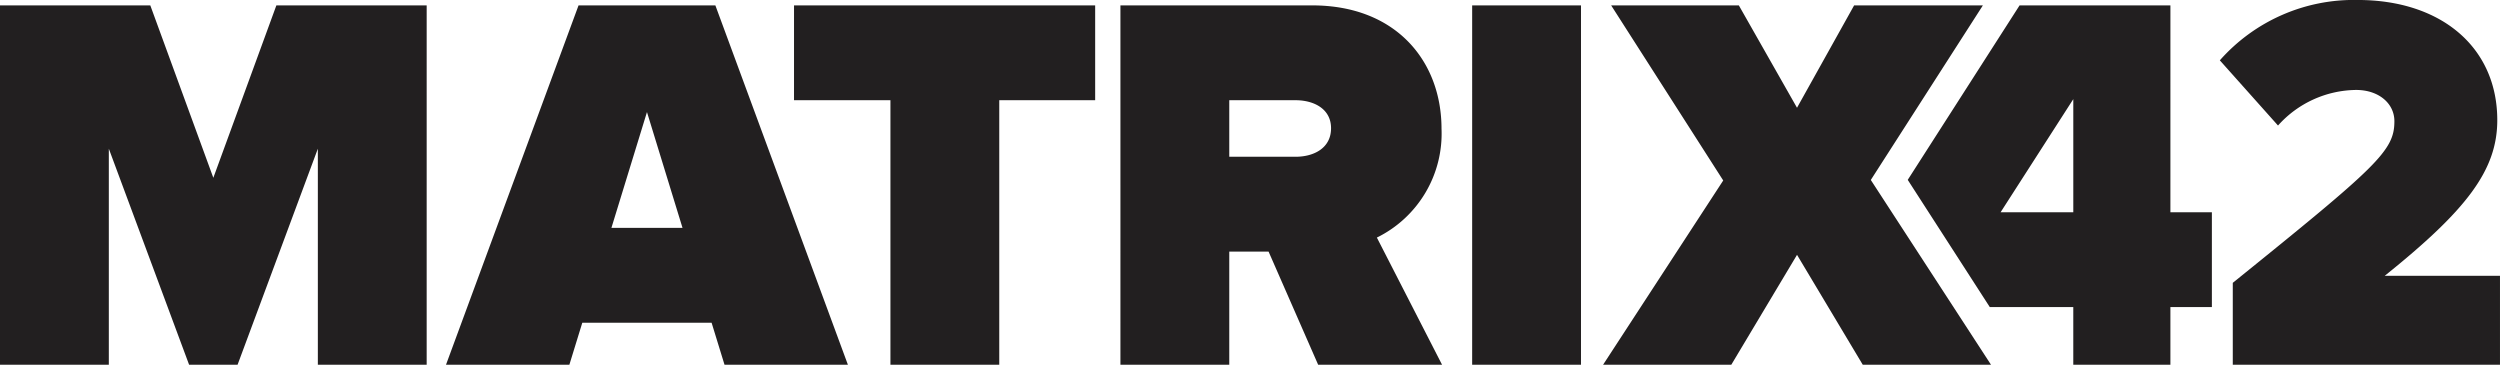
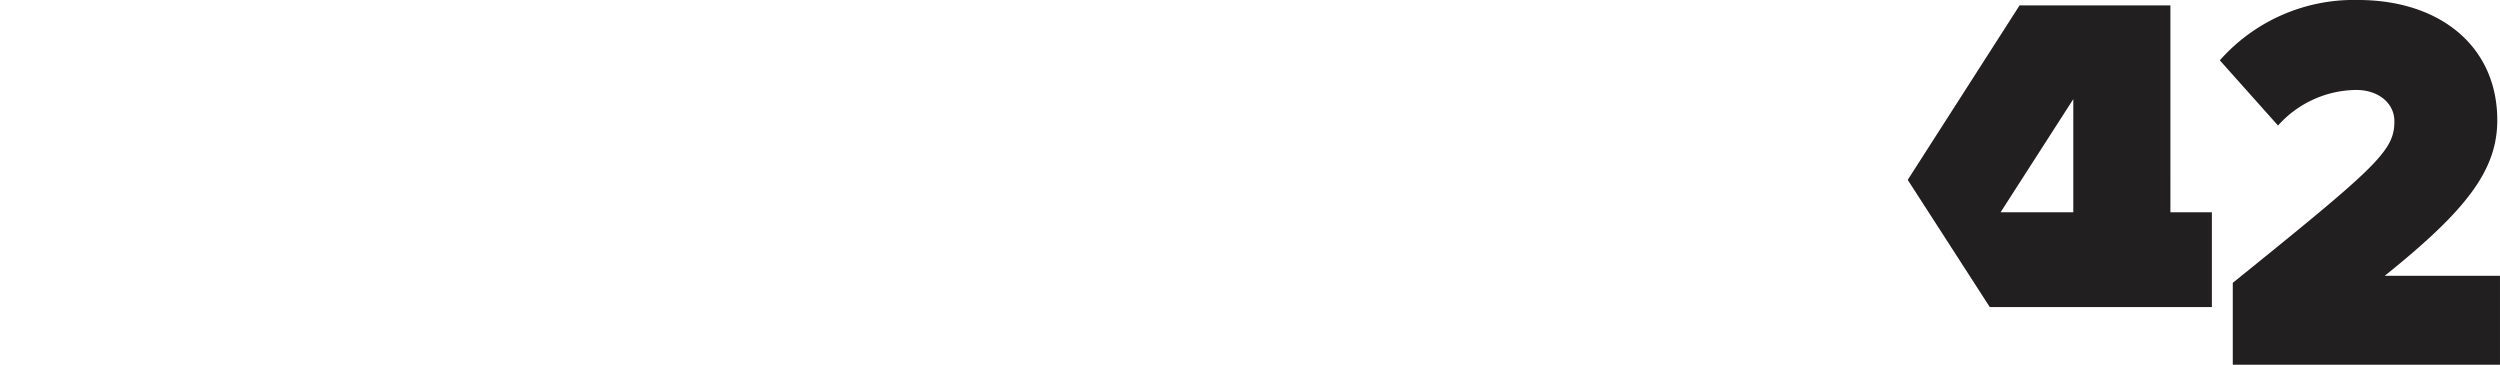
<svg xmlns="http://www.w3.org/2000/svg" id="a82339a4-c2ba-4703-a32e-24b543a34e8b" data-name="Capa 1" viewBox="0 0 181.069 26.417">
  <title>matrix42</title>
-   <path d="M4854.15,21.182l-9.6,26.027h8.935l.937-3.043h9.364l.936,3.043h8.936l-9.599-26.027Zm2.38,16.115,2.575-8.388,2.575,8.388Zm91.215-3.471,8.117-12.643h-9.326L4942.4,28.597l-4.213-7.415h-9.248l8.117,12.682-8.701,13.345h9.286l4.76-7.96,4.761,7.96h9.288Zm-120.047-.157-4.565-12.487h-10.886V47.208h7.882V31.562l5.814,15.647h3.511l5.814-15.647V47.208h7.882V21.182h-10.886Zm91.174,13.54h7.883V21.182h-7.883Zm-2.219-17.09c0-4.878-3.279-8.937-9.365-8.937h-13.891V47.208h7.883v-8.195h2.846l3.591,8.195h8.974l-4.721-9.209a8.388,8.388,0,0,0,4.683-7.881m-10.575,2.028H4901.28V28.05h4.798c1.327,0,2.574.623,2.574,2.029,0,1.443-1.247,2.067-2.574,2.067M4869.755,28.05h6.984V47.208h7.882V28.05h6.946V21.182h-21.811Z" transform="translate(-4812.247 -20.792)" style="fill:#221f20" />
-   <path d="M4969.445,21.183h-10.925l-8.1,12.636,5.943,9.215h6.047v4.175h7.034V43.033h3.004V36.166h-3.004Zm-7.034,14.983h-5.266l5.266-8.194Zm22.554,4.603c5.93-4.759,8.154-7.646,8.154-11.276,0-5.268-4.057-8.702-10.106-8.702a12.951,12.951,0,0,0-9.989,4.371l4.214,4.722a7.689,7.689,0,0,1,5.659-2.577c1.638,0,2.77.976,2.77,2.263,0,2.147-1.209,3.238-11.705,11.707v5.931h19.353V40.769Z" transform="translate(-4812.247 -20.792)" style="fill:#221f20" />
+   <path d="M4969.445,21.183h-10.925l-8.1,12.636,5.943,9.215h6.047h7.034V43.033h3.004V36.166h-3.004Zm-7.034,14.983h-5.266l5.266-8.194Zm22.554,4.603c5.93-4.759,8.154-7.646,8.154-11.276,0-5.268-4.057-8.702-10.106-8.702a12.951,12.951,0,0,0-9.989,4.371l4.214,4.722a7.689,7.689,0,0,1,5.659-2.577c1.638,0,2.77.976,2.77,2.263,0,2.147-1.209,3.238-11.705,11.707v5.931h19.353V40.769Z" transform="translate(-4812.247 -20.792)" style="fill:#221f20" />
</svg>